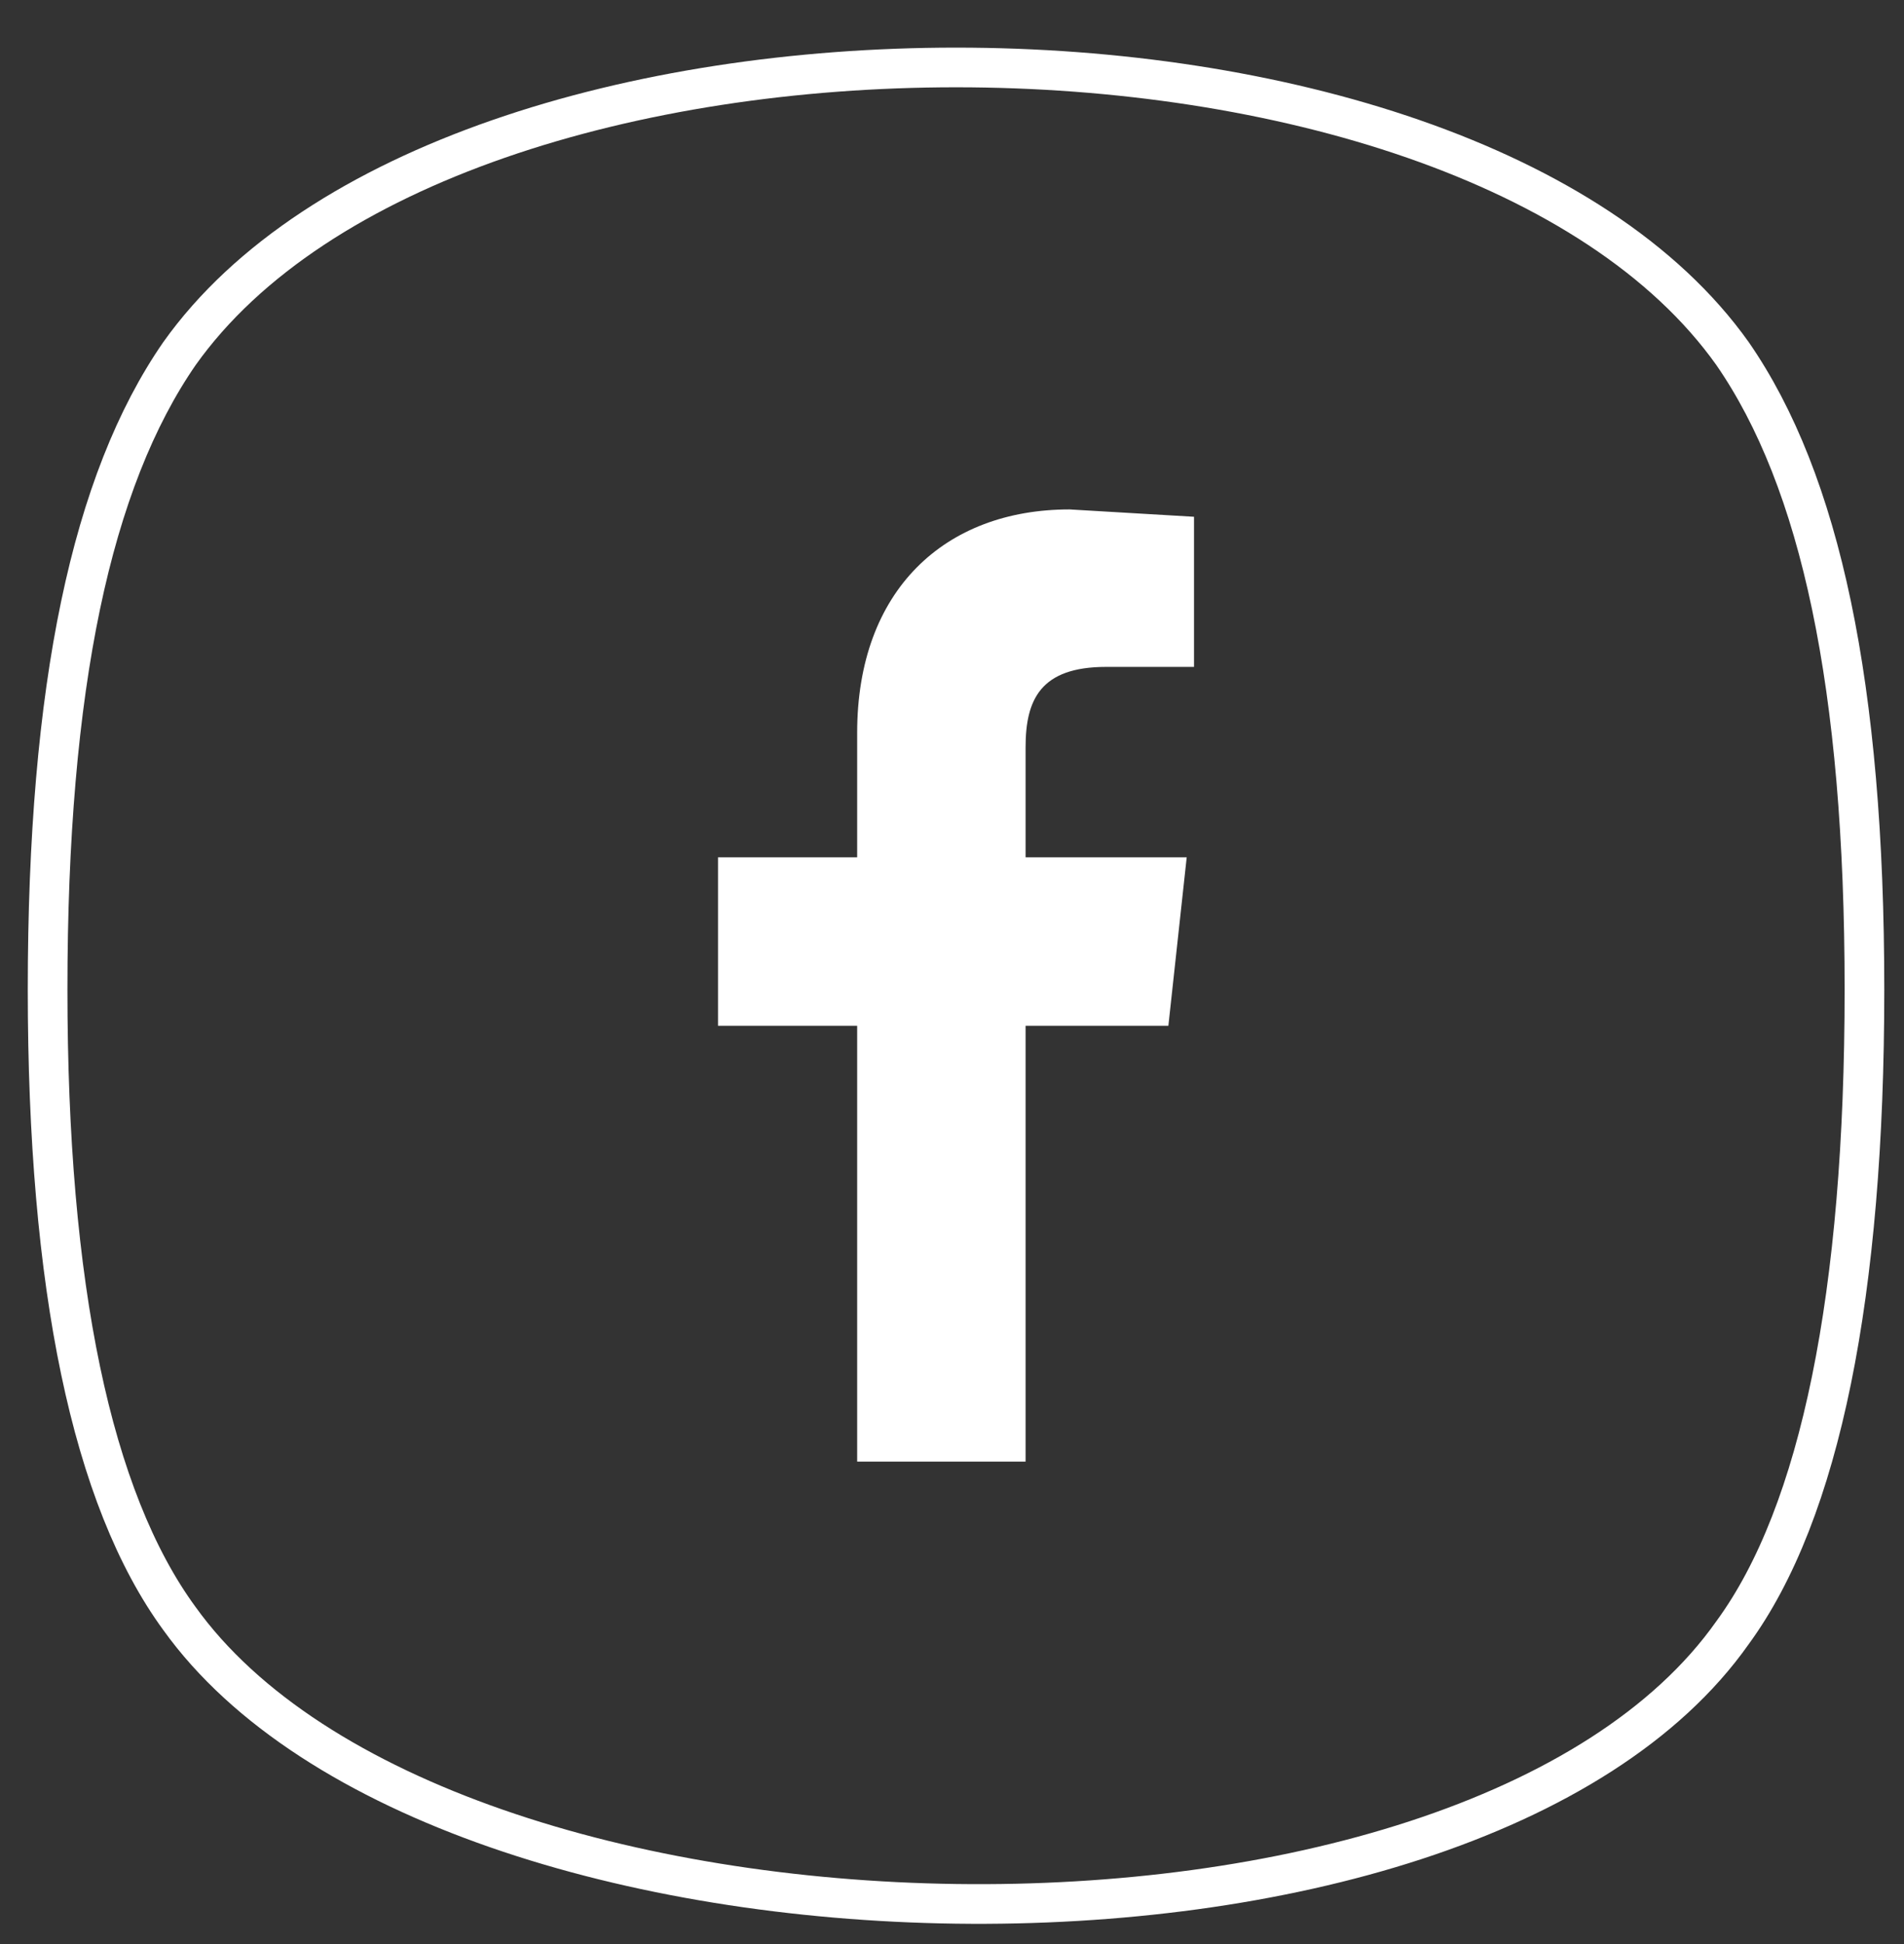
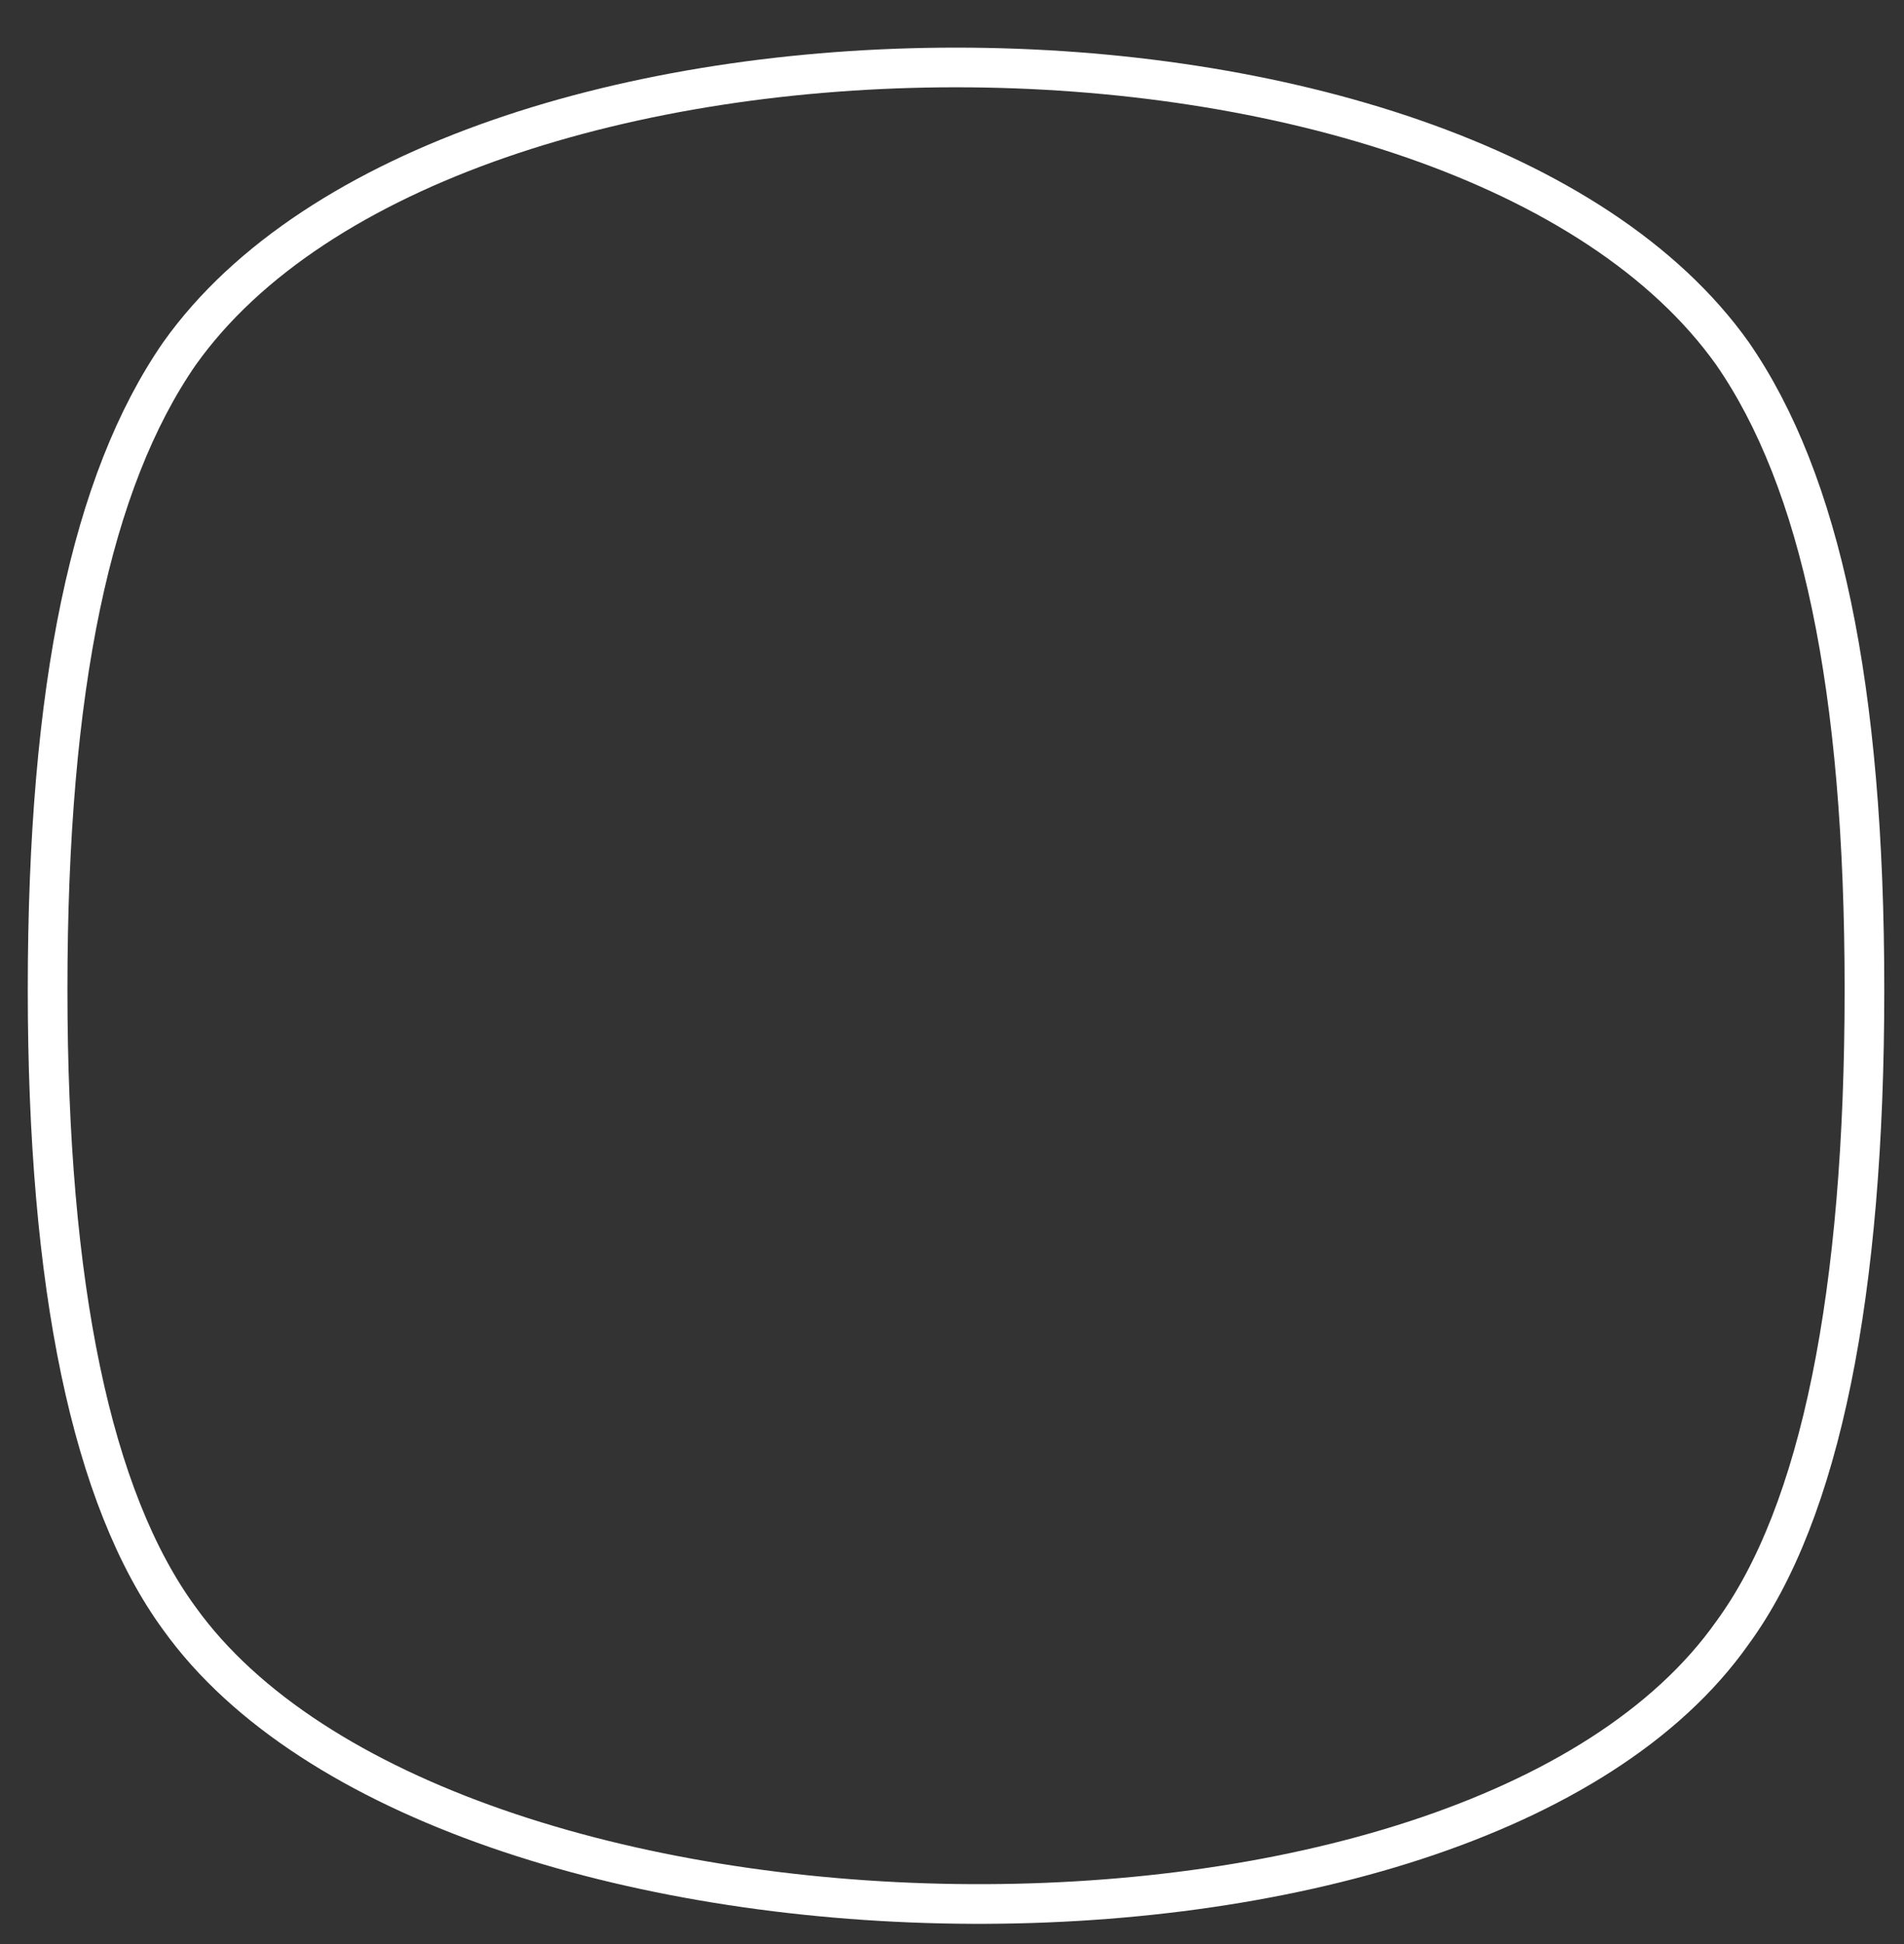
<svg xmlns="http://www.w3.org/2000/svg" width="48" height="49" viewBox="0 0 48 49" fill="none">
  <rect x="0" y="0" width="48" height="49" fill="#333333" stroke="none" />
  <path d="M43.678 8.913C36.845 -0.704 11.358 -0.704 4.524 8.913C2.308 12.119 1.2 17.285 1.2 24.943C1.2 32.424 2.308 37.767 4.524 40.795C11.173 50.057 37.029 50.591 43.678 41.151C45.895 38.123 47.003 32.602 47.003 24.943C47.003 17.285 45.895 12.119 43.678 8.913Z" stroke="white" stroke-miterlimit="10" />
  <g clip-path="url(#clip0)">
    <path fill-rule="evenodd" clip-rule="evenodd" d="M25.855 36.84V25.855H29.455L29.917 21.609H25.855V18.84C25.855 17.64 26.224 16.809 27.886 16.809H30.101V13.025L26.963 12.84C23.824 12.84 21.609 14.871 21.609 18.471V21.609H18.101V25.855H21.609V36.84H25.855V36.84Z" fill="white" />
  </g>
  <defs>
    <clipPath id="clip0">
-       <rect width="12" height="24" fill="white" transform="translate(18.101 12.84)" />
-     </clipPath>
+       </clipPath>
  </defs>
</svg>